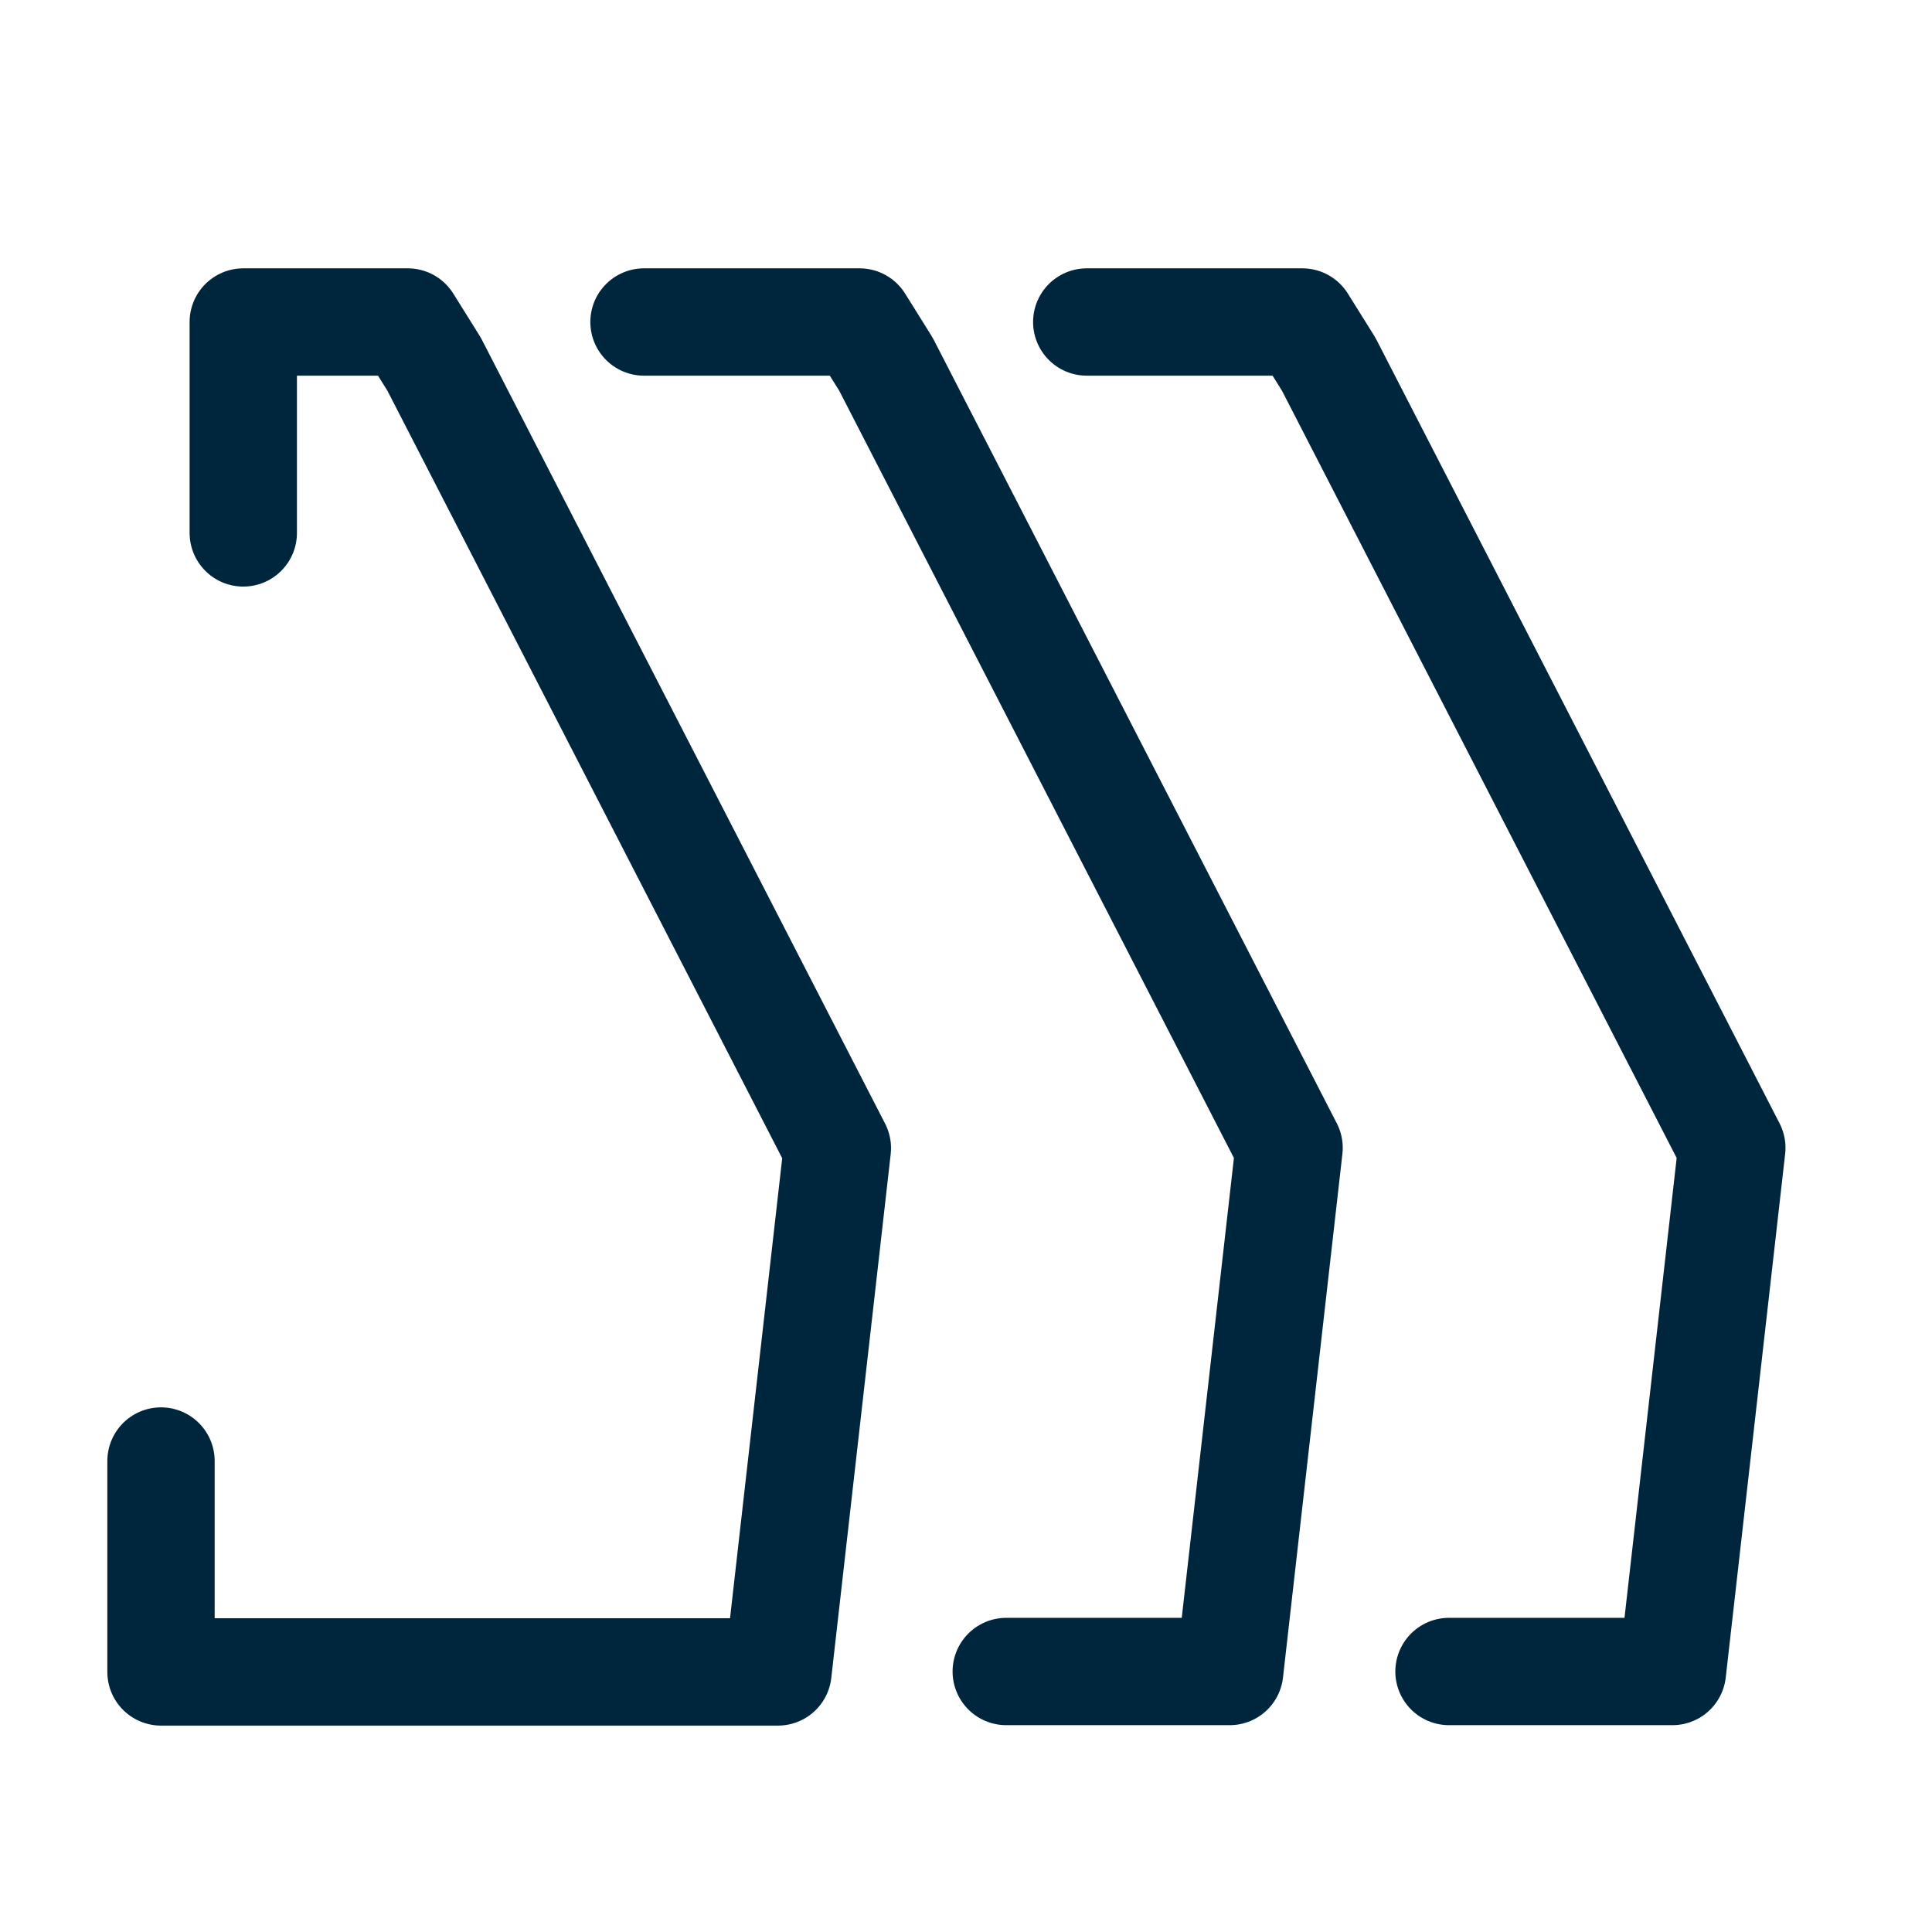
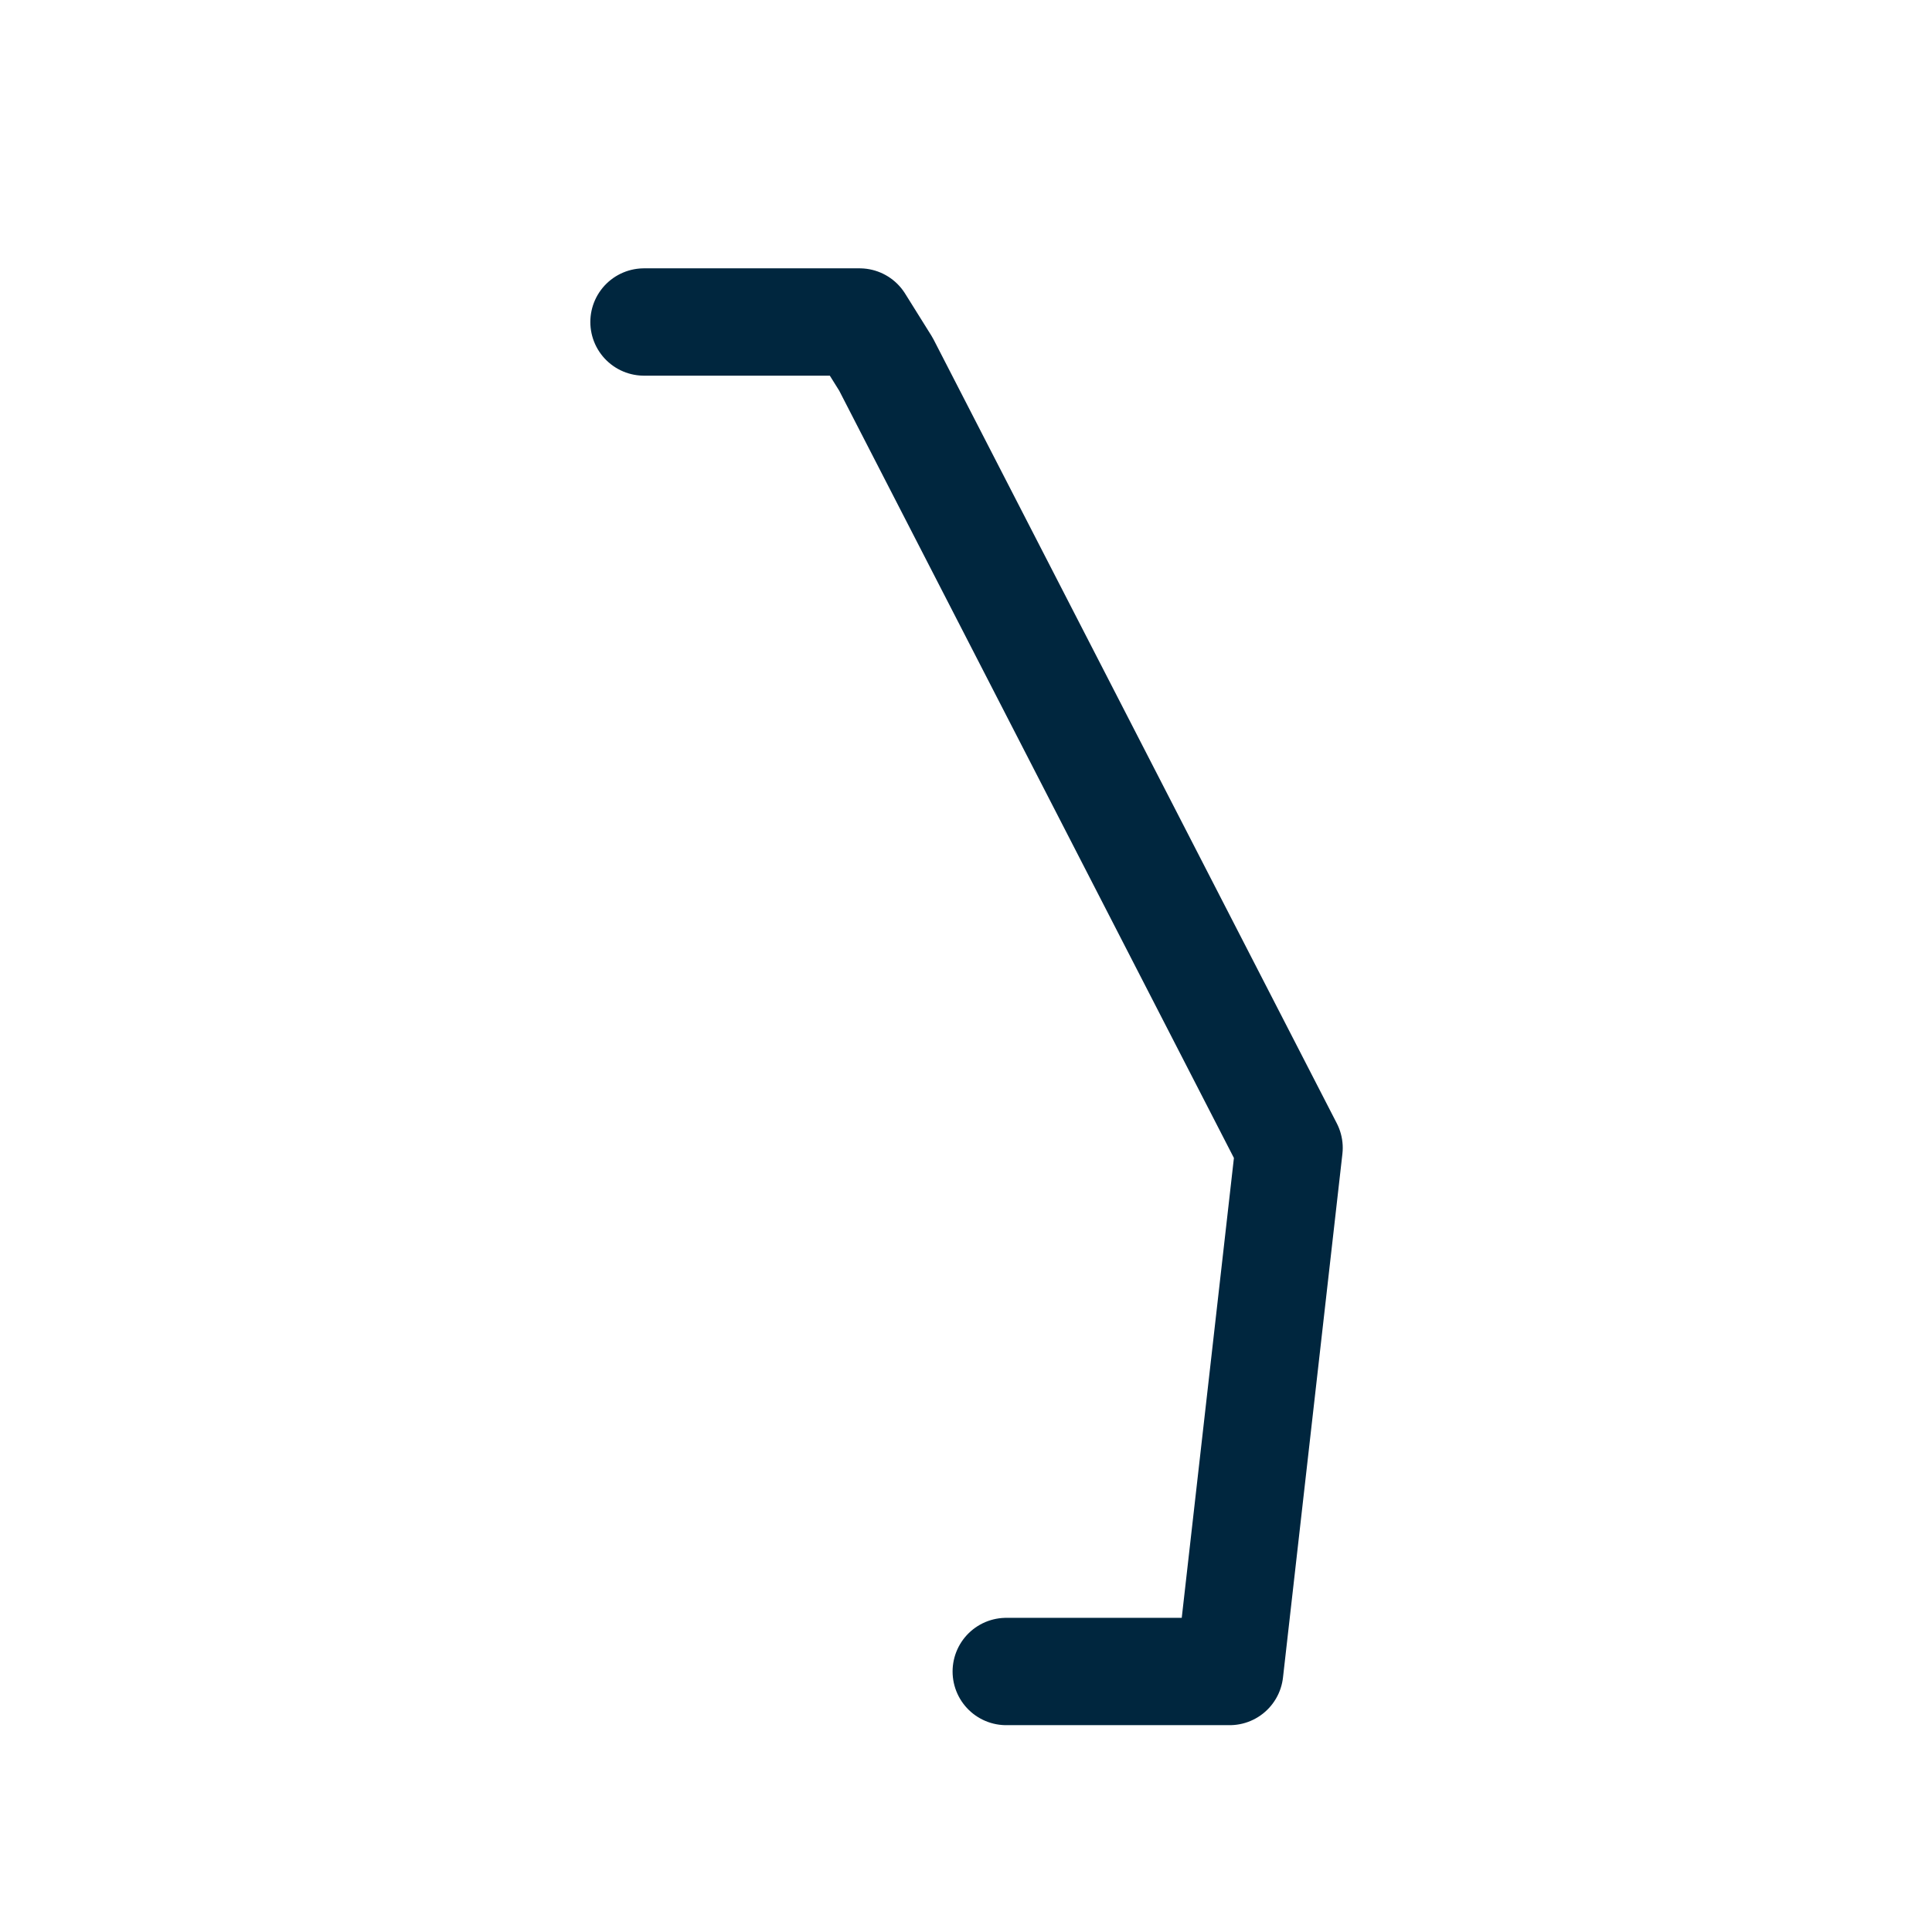
<svg xmlns="http://www.w3.org/2000/svg" width="36" height="36" viewBox="0 0 36 36" fill="none">
-   <path d="M4.533 9.93V6H7.598L8.089 6.786L15.603 21.394L14.496 31.154H3V27.224" stroke="#00263E" stroke-width="2" stroke-linecap="round" stroke-linejoin="round" />
  <path d="M12 6H16.017L16.508 6.786L24.02 21.389L22.913 31.146H18.75" stroke="#00263E" stroke-width="2" stroke-linecap="round" stroke-linejoin="round" />
-   <path d="M20.25 6H24.267L24.758 6.786L32.27 21.389L31.163 31.146H27" stroke="#00263E" stroke-width="2" stroke-linecap="round" stroke-linejoin="round" />
</svg>